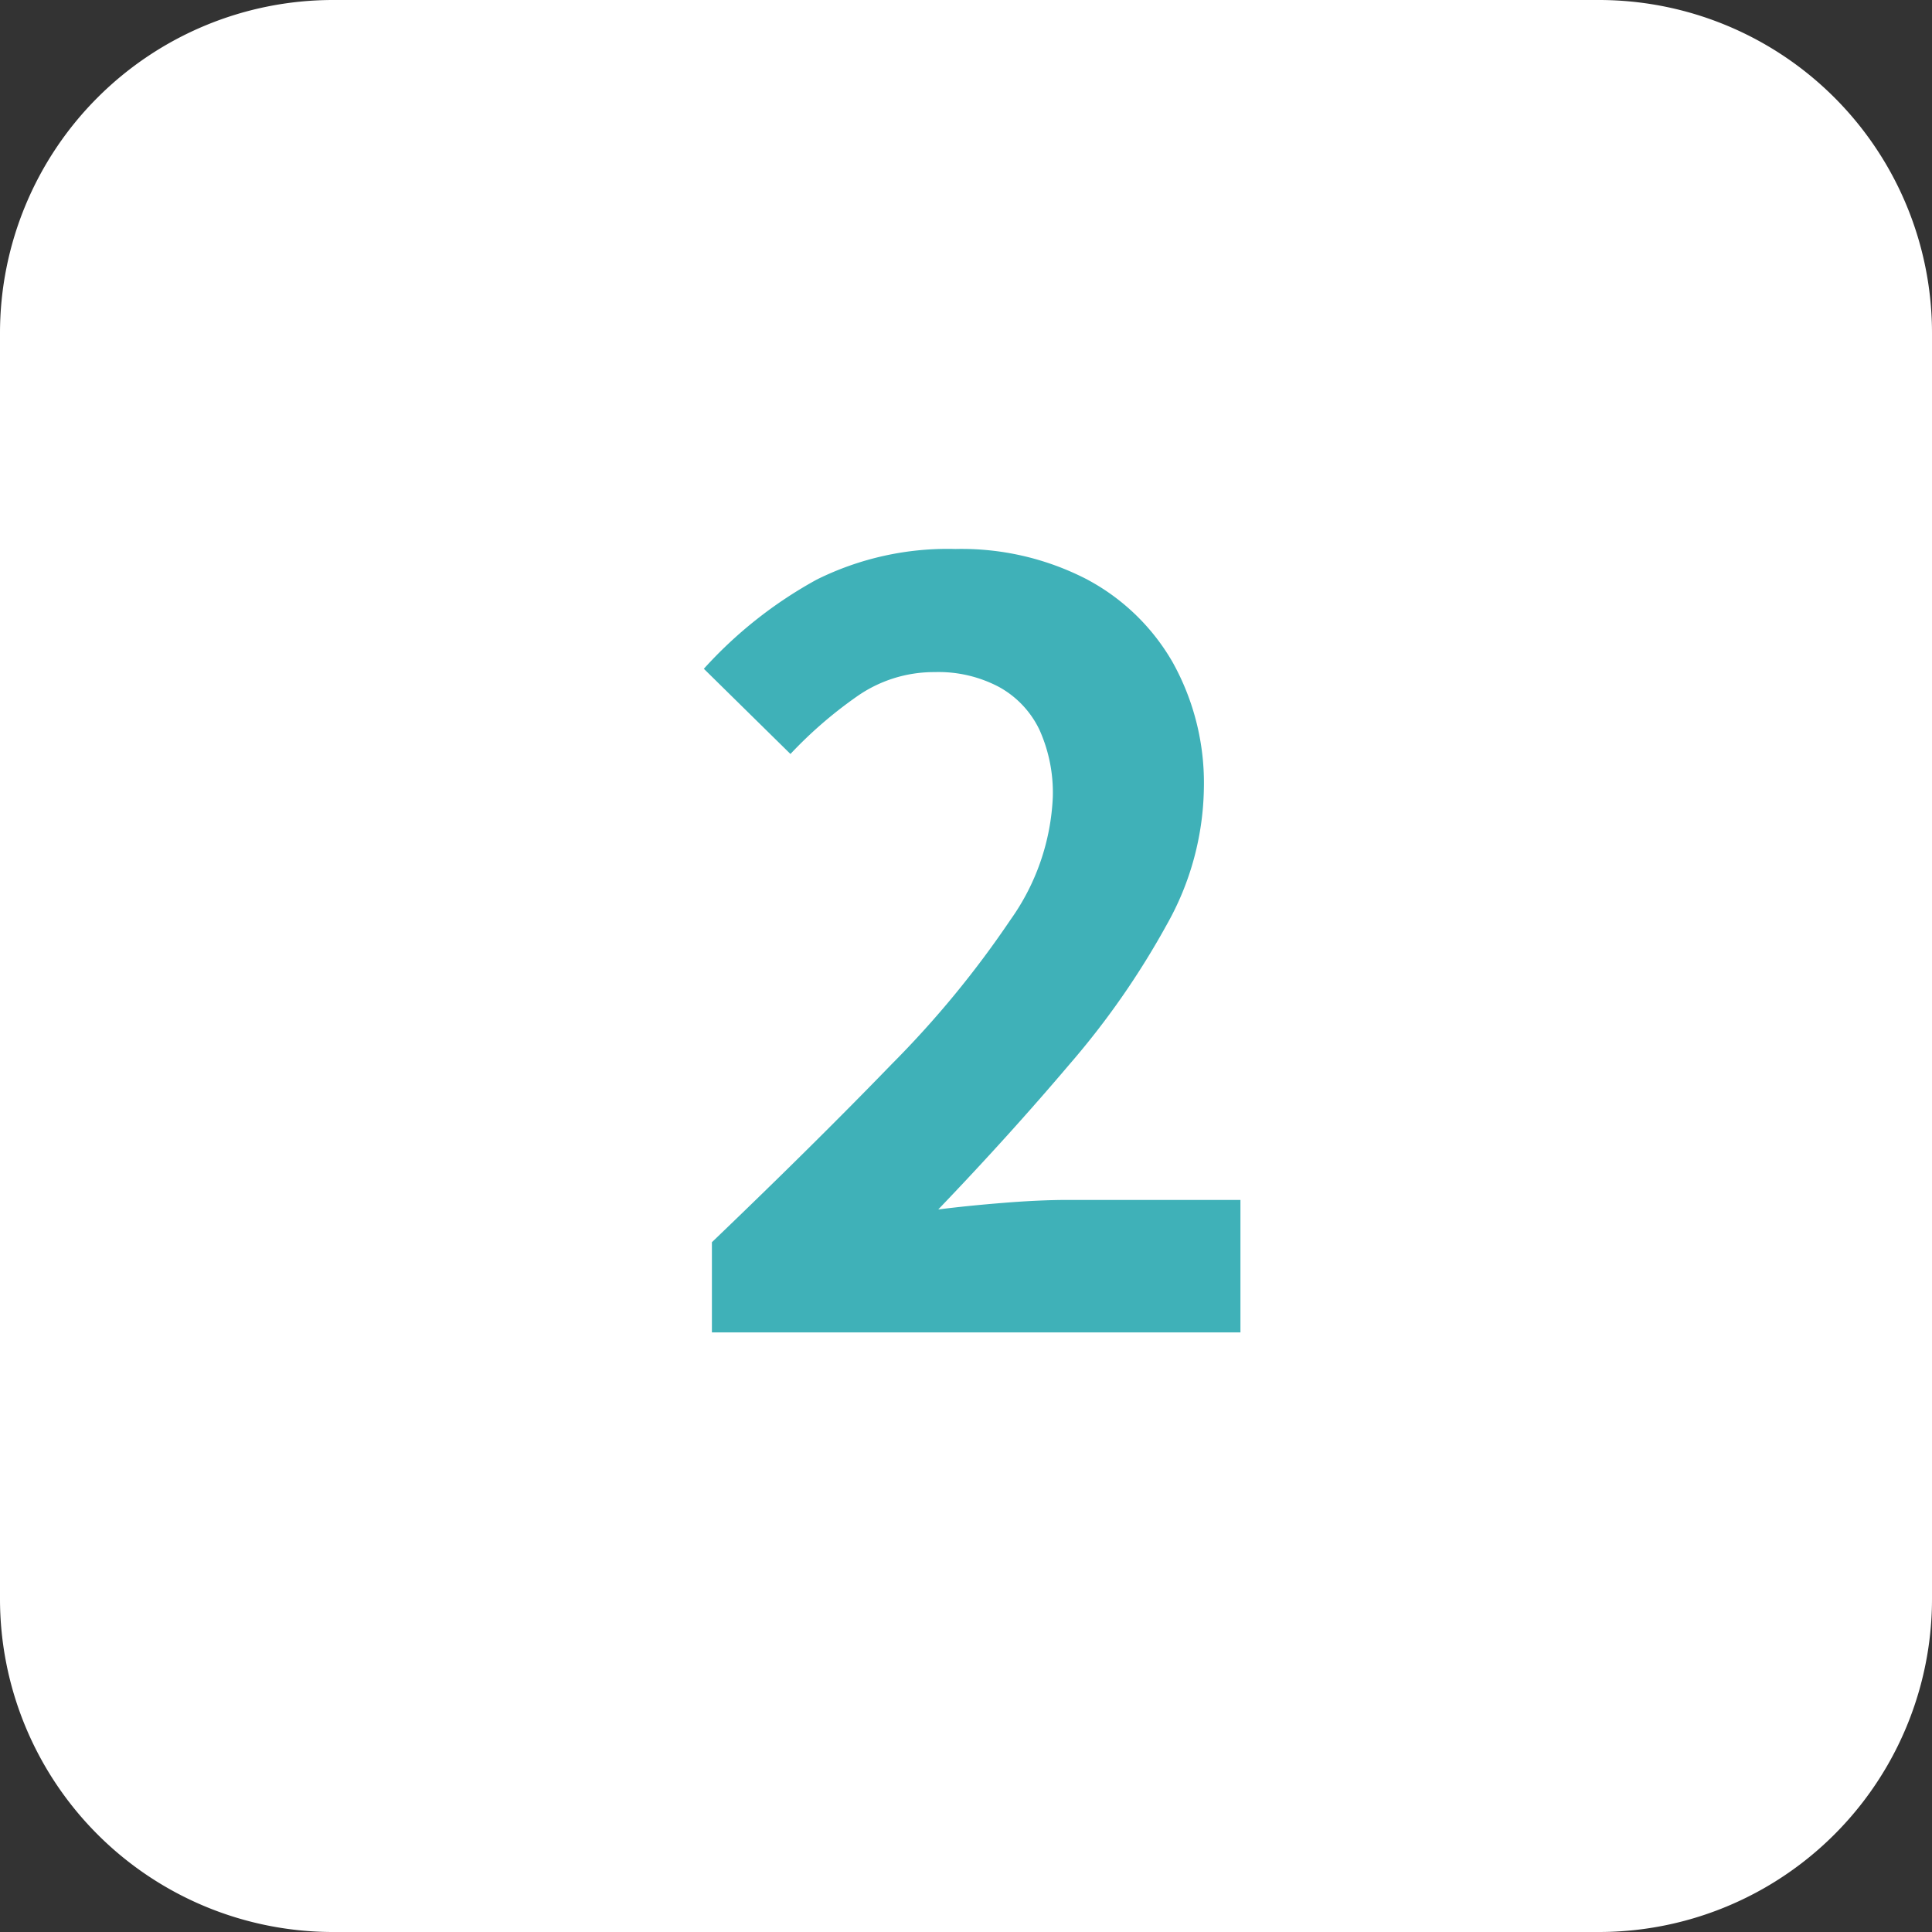
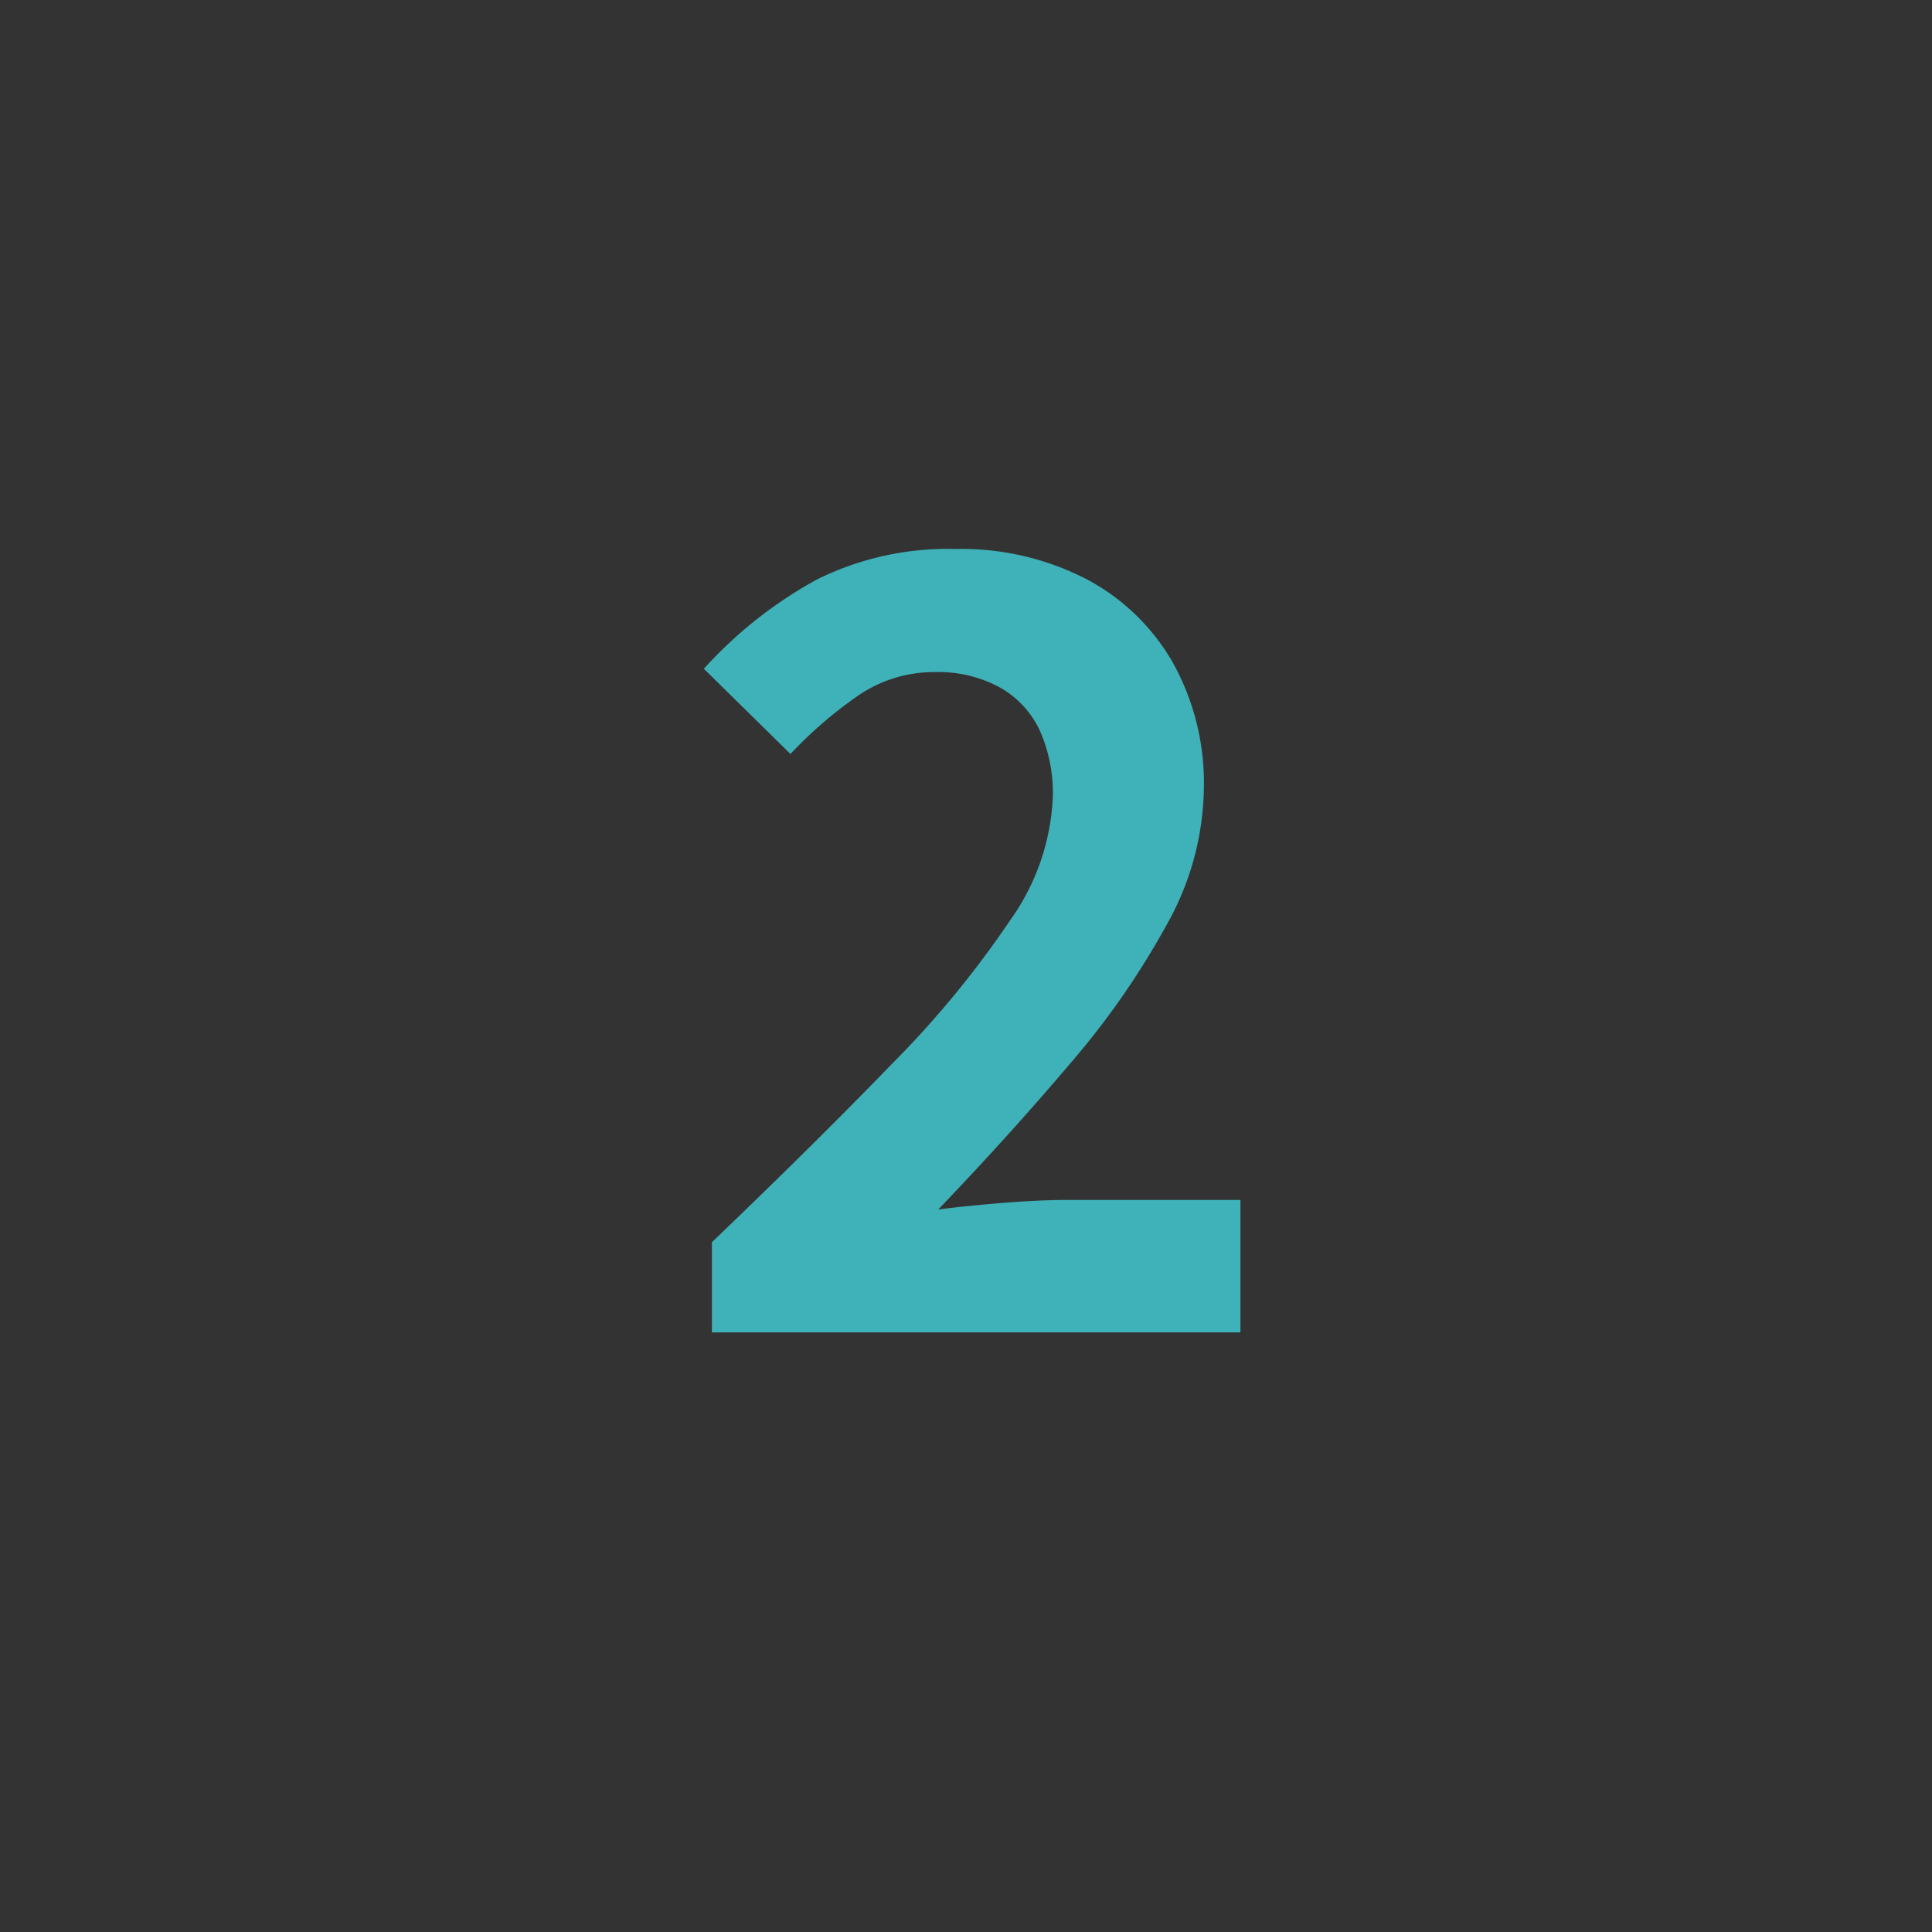
<svg xmlns="http://www.w3.org/2000/svg" width="58" height="58" viewBox="0 0 58 58">
  <rect x="0" y="0" width="58" height="58" fill="#333333" stroke="none" />
  <g id="グループ_307" data-name="グループ 307" transform="translate(-5025 -3935.588)">
-     <path id="パス_37150" data-name="パス 37150" d="M10,0H48A10,10,0,0,1,58,10V48A10,10,0,0,1,48,58H10A10,10,0,0,1,0,48V10A10,10,0,0,1,10,0Z" transform="translate(5025 3935.588)" fill="#fff" />
    <path id="パス_37151" data-name="パス 37151" d="M1.372,0V-2.708q3.085-2.956,5.39-5.338a29.559,29.559,0,0,0,3.575-4.344,6.856,6.856,0,0,0,1.269-3.678,4.6,4.6,0,0,0-.4-2.021A2.888,2.888,0,0,0,10-19.372a3.875,3.875,0,0,0-1.938-.451,4.022,4.022,0,0,0-2.361.748A12.794,12.794,0,0,0,3.73-17.365l-2.6-2.558A12.949,12.949,0,0,1,4.518-22.6a8.83,8.83,0,0,1,4.167-.919,8.192,8.192,0,0,1,3.909.893,6.468,6.468,0,0,1,2.611,2.51,7.447,7.447,0,0,1,.936,3.8,8.576,8.576,0,0,1-1.112,4.071A24.26,24.26,0,0,1,12.1-8.04Q10.29-5.906,8.167-3.691q.9-.114,1.979-.2t1.9-.086h5.193V0Z" transform="translate(5045 3975.588)" fill="#3fb1b8" />
  </g>
</svg>